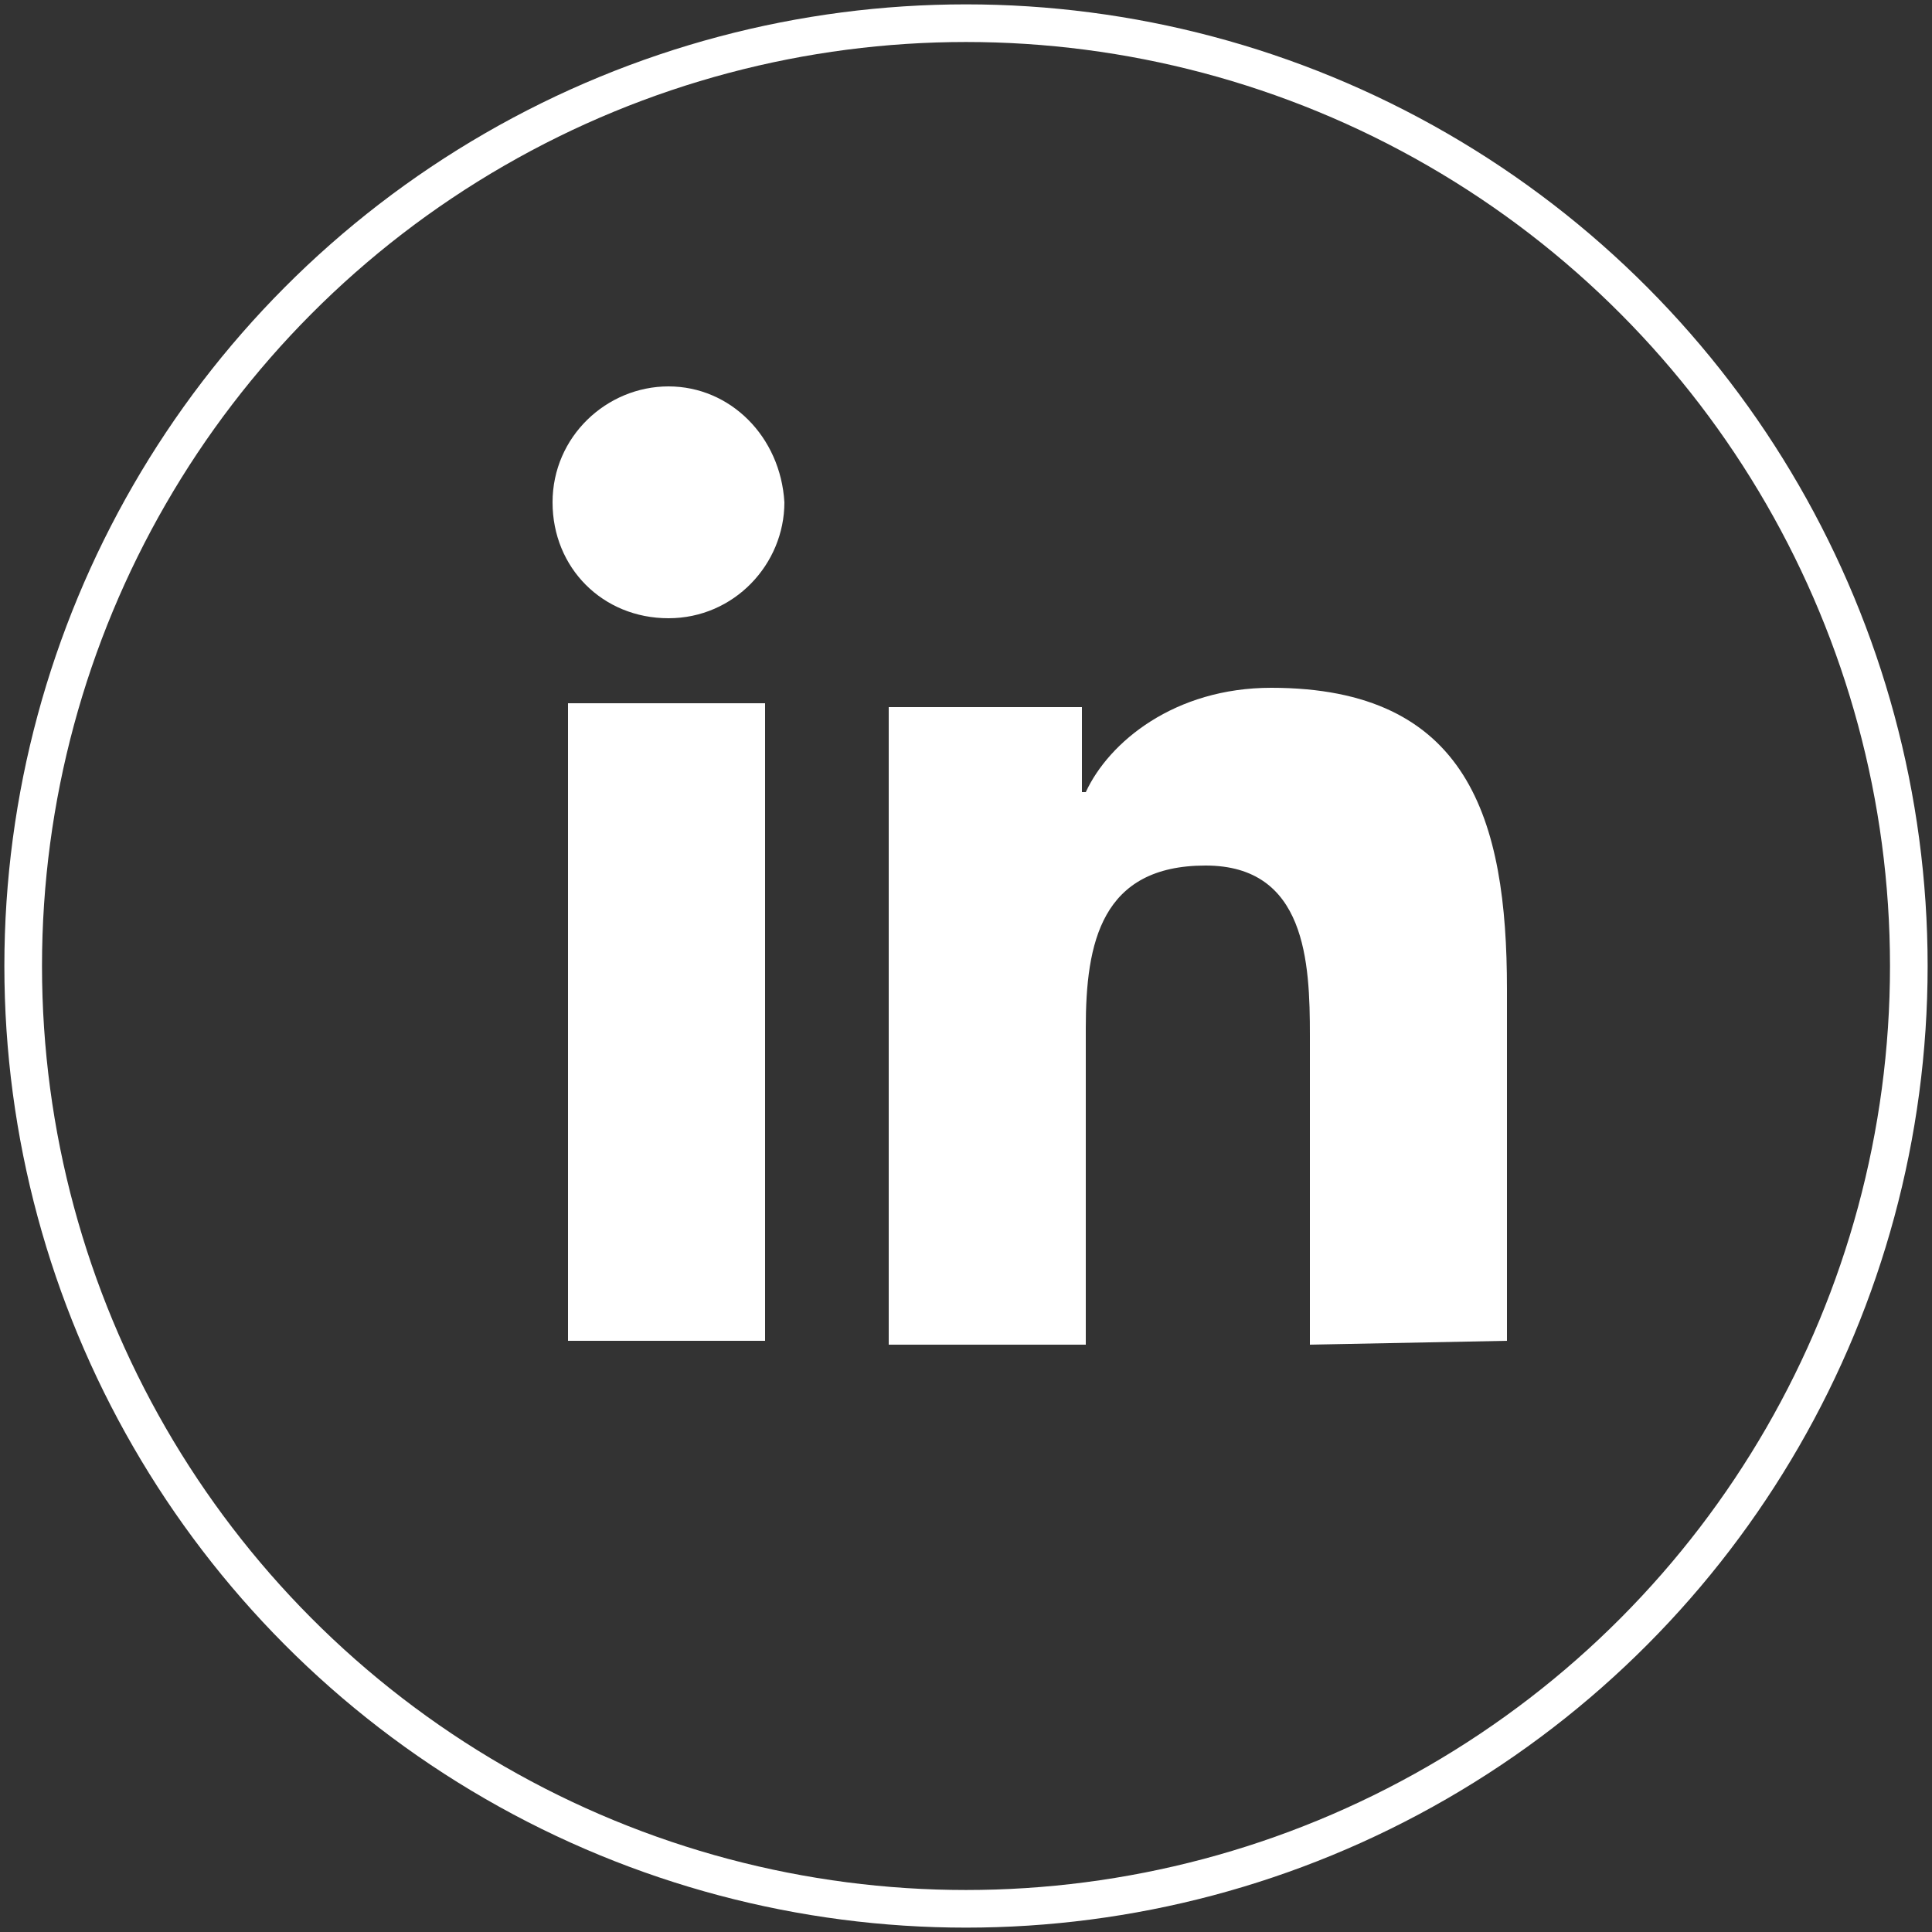
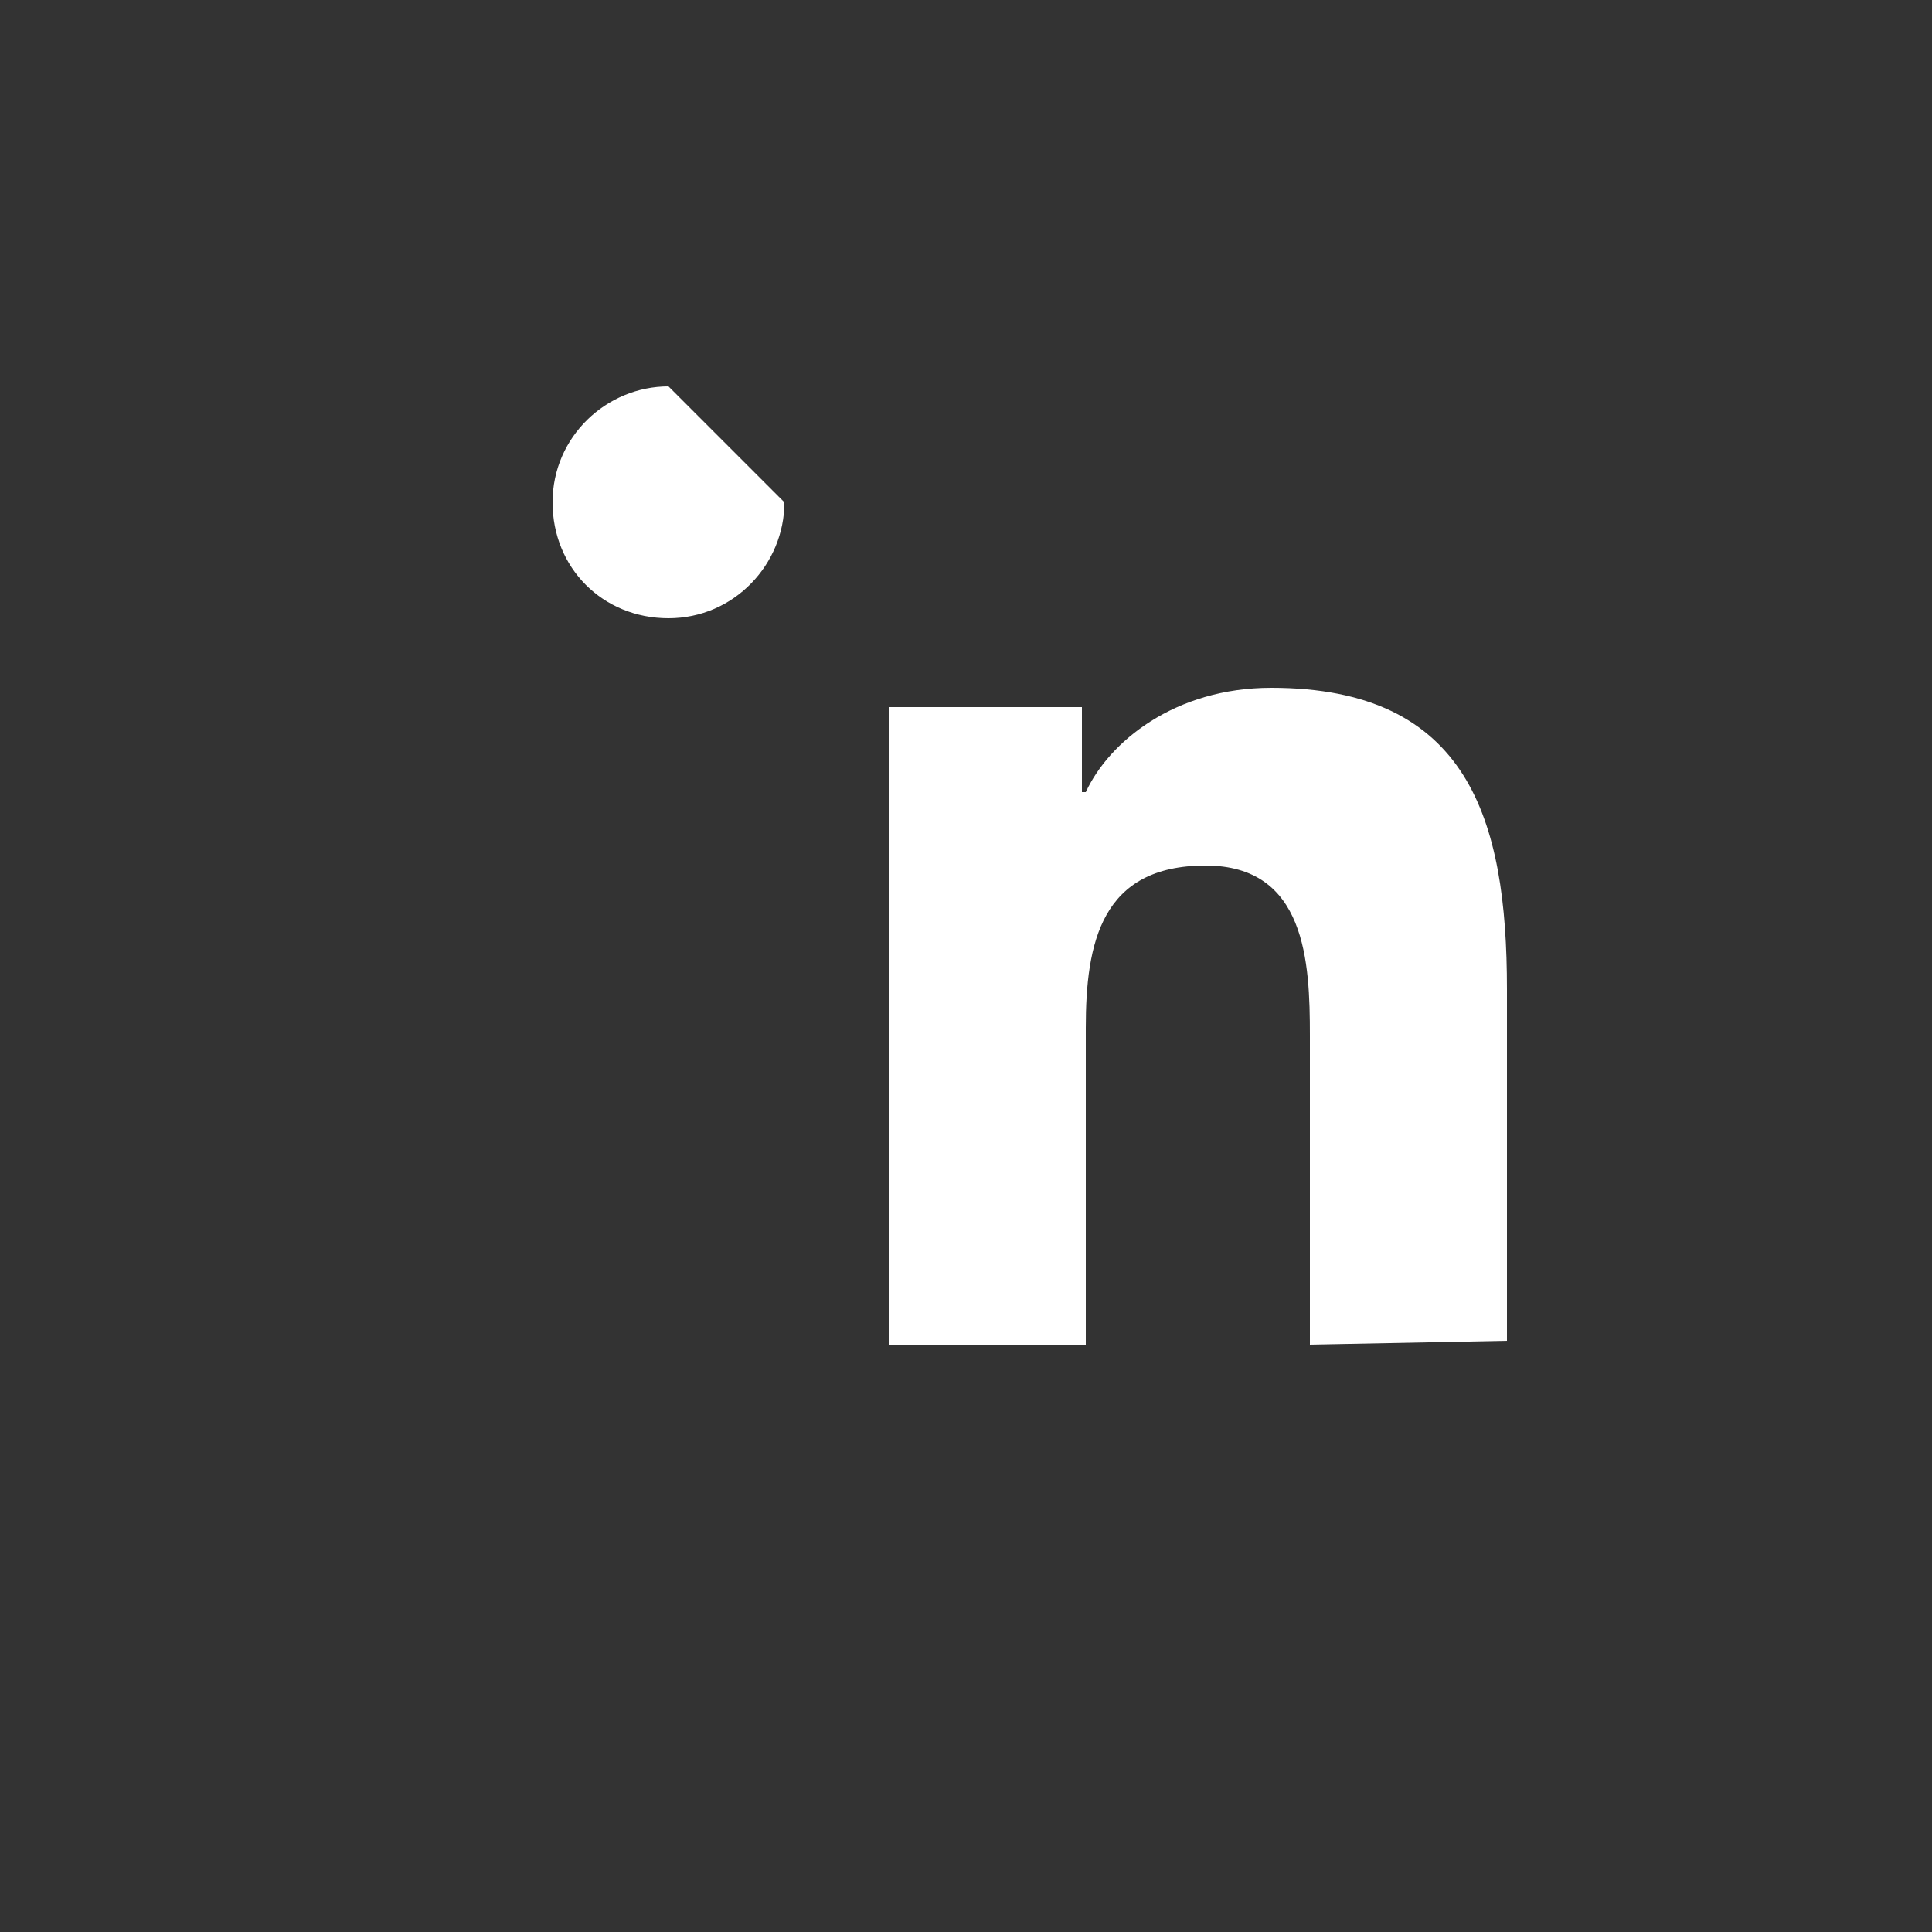
<svg xmlns="http://www.w3.org/2000/svg" version="1.1" id="Laag_1" x="0px" y="0px" viewBox="0 0 50 50" style="enable-background:new 0 0 50 50;" xml:space="preserve">
  <rect x="0" y="0" width="50" height="50" fill="#333333" stroke="none" />
  <style type="text/css">
	.st0{fill:none;stroke:#FFFFFF;stroke-width:0.974;stroke-miterlimit:10;}
	.st1{fill:#FFFFFF;}
</style>
-   <circle class="st0" cx="25" cy="25" r="24.4" />
  <g>
    <path class="st1" d="M39,34.7L39,34.7L39,34.7l0-9.1c0-4.4-1-7.8-6.1-7.8c-2.5,0-4.2,1.4-4.8,2.7h-0.1v-2.2H23v16.5h5.1v-8.2   c0-2.2,0.4-4.2,3.1-4.2c2.6,0,2.7,2.5,2.7,4.4v8L39,34.7z" />
-     <path class="st1" d="M14.7,18.2h5.1v16.5h-5.1V18.2z" />
-     <path class="st1" d="M17.3,10c-1.6,0-3,1.3-3,3s1.3,3,3,3s3-1.4,3-3C20.2,11.3,18.9,10,17.3,10z" />
+     <path class="st1" d="M17.3,10c-1.6,0-3,1.3-3,3s1.3,3,3,3s3-1.4,3-3z" />
  </g>
</svg>